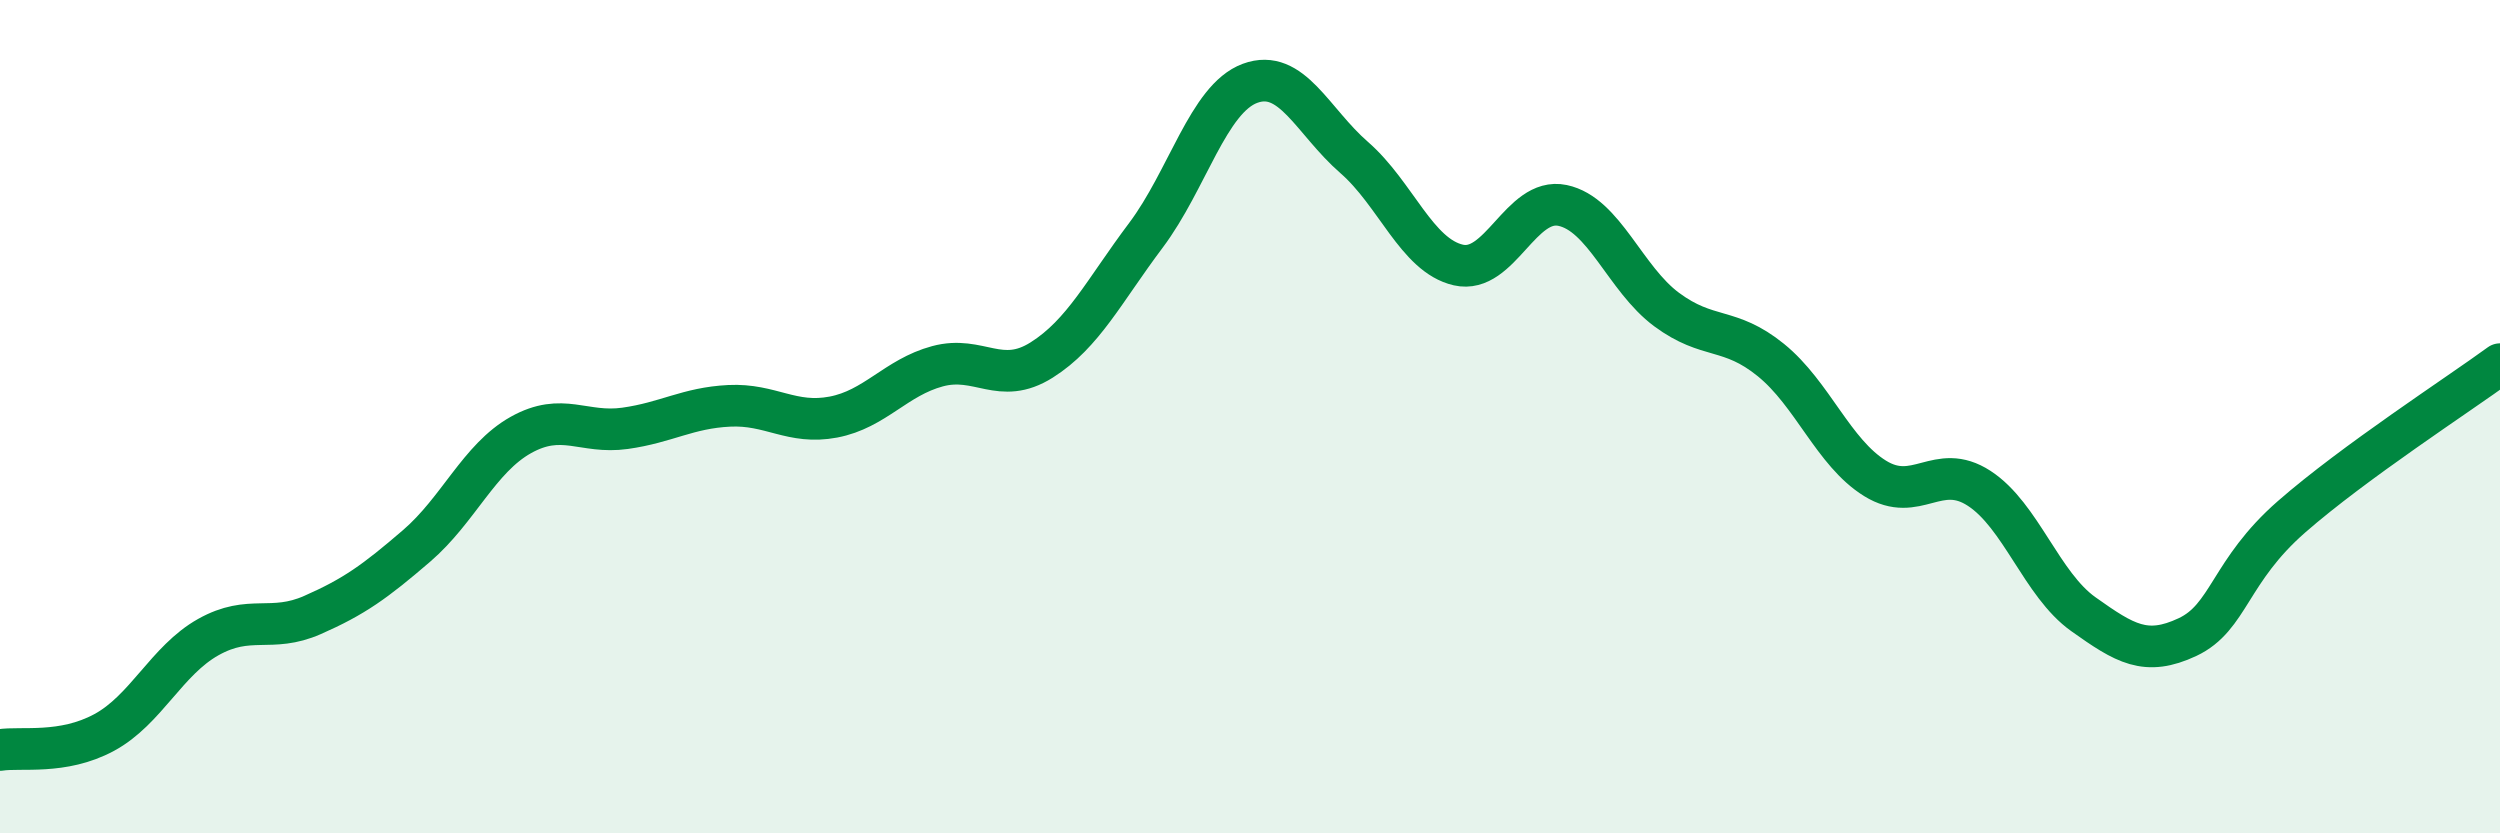
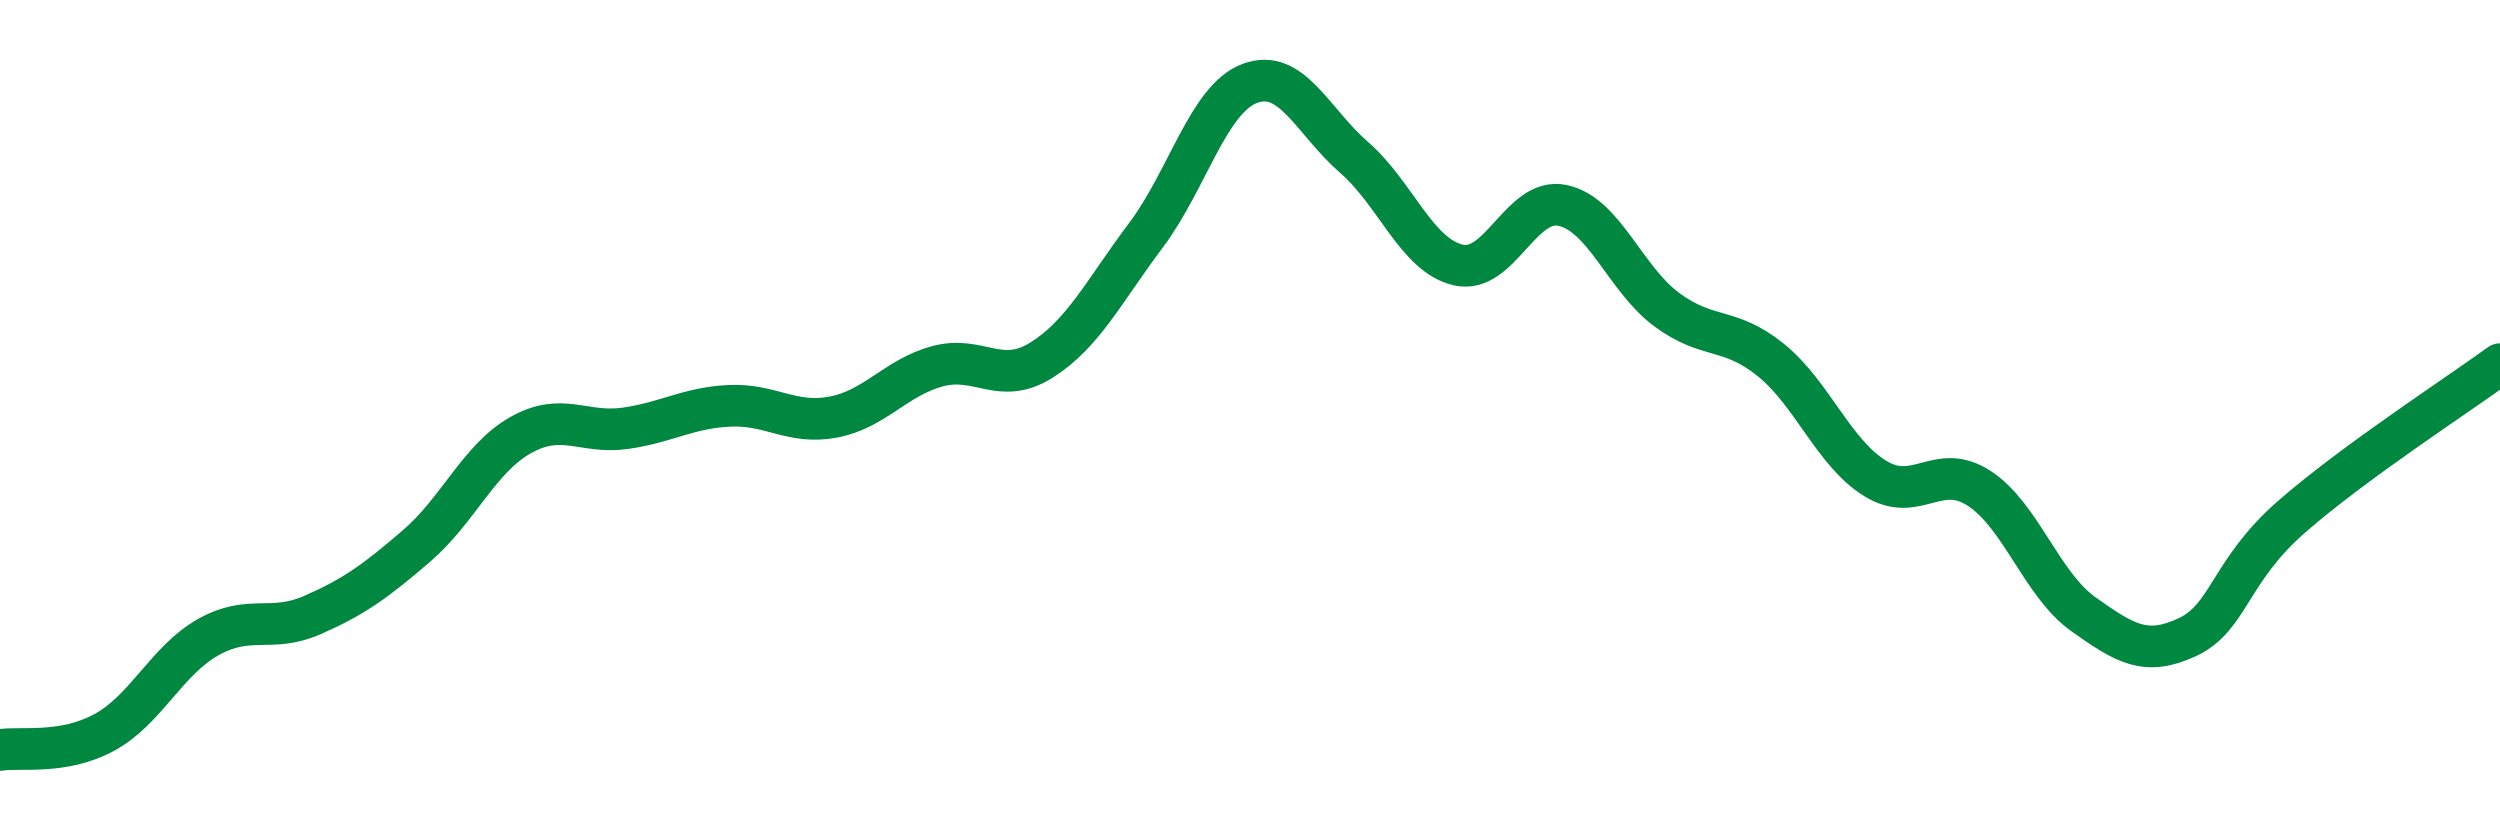
<svg xmlns="http://www.w3.org/2000/svg" width="60" height="20" viewBox="0 0 60 20">
-   <path d="M 0,18 C 0.5,17.92 1.5,18.12 2.5,17.58 C 3.5,17.04 4,15.85 5,15.29 C 6,14.73 6.5,15.2 7.5,14.76 C 8.5,14.32 9,13.96 10,13.1 C 11,12.24 11.5,11 12.5,10.44 C 13.5,9.88 14,10.42 15,10.28 C 16,10.14 16.5,9.79 17.5,9.74 C 18.5,9.69 19,10.2 20,10.01 C 21,9.82 21.5,9.06 22.5,8.79 C 23.5,8.52 24,9.27 25,8.64 C 26,8.01 26.5,6.98 27.5,5.65 C 28.5,4.32 29,2.37 30,2 C 31,1.63 31.5,2.91 32.5,3.78 C 33.5,4.65 34,6.13 35,6.36 C 36,6.59 36.5,4.72 37.5,4.93 C 38.5,5.14 39,6.69 40,7.43 C 41,8.17 41.5,7.83 42.5,8.64 C 43.5,9.45 44,10.86 45,11.48 C 46,12.1 46.5,11.07 47.5,11.72 C 48.5,12.37 49,14.03 50,14.74 C 51,15.45 51.5,15.76 52.5,15.29 C 53.5,14.82 53.5,13.71 55,12.4 C 56.5,11.09 59,9.47 60,8.74L60 20L0 20Z" fill="#008740" opacity="0.1" stroke-linecap="round" stroke-linejoin="round" />
  <path d="M 0,18 C 0.5,17.92 1.5,18.12 2.5,17.58 C 3.5,17.04 4,15.85 5,15.29 C 6,14.73 6.5,15.2 7.5,14.76 C 8.5,14.32 9,13.96 10,13.1 C 11,12.24 11.5,11 12.5,10.44 C 13.5,9.88 14,10.42 15,10.28 C 16,10.14 16.5,9.79 17.5,9.74 C 18.5,9.69 19,10.2 20,10.01 C 21,9.82 21.5,9.06 22.5,8.79 C 23.5,8.52 24,9.27 25,8.64 C 26,8.01 26.5,6.98 27.5,5.65 C 28.5,4.32 29,2.37 30,2 C 31,1.63 31.5,2.91 32.5,3.78 C 33.5,4.65 34,6.13 35,6.36 C 36,6.59 36.5,4.72 37.5,4.93 C 38.5,5.14 39,6.69 40,7.43 C 41,8.17 41.5,7.83 42.5,8.64 C 43.5,9.45 44,10.86 45,11.48 C 46,12.1 46.5,11.07 47.5,11.72 C 48.5,12.37 49,14.03 50,14.74 C 51,15.45 51.5,15.76 52.5,15.29 C 53.5,14.82 53.5,13.71 55,12.4 C 56.5,11.09 59,9.47 60,8.74" stroke="#008740" stroke-width="1" fill="none" stroke-linecap="round" stroke-linejoin="round" />
</svg>